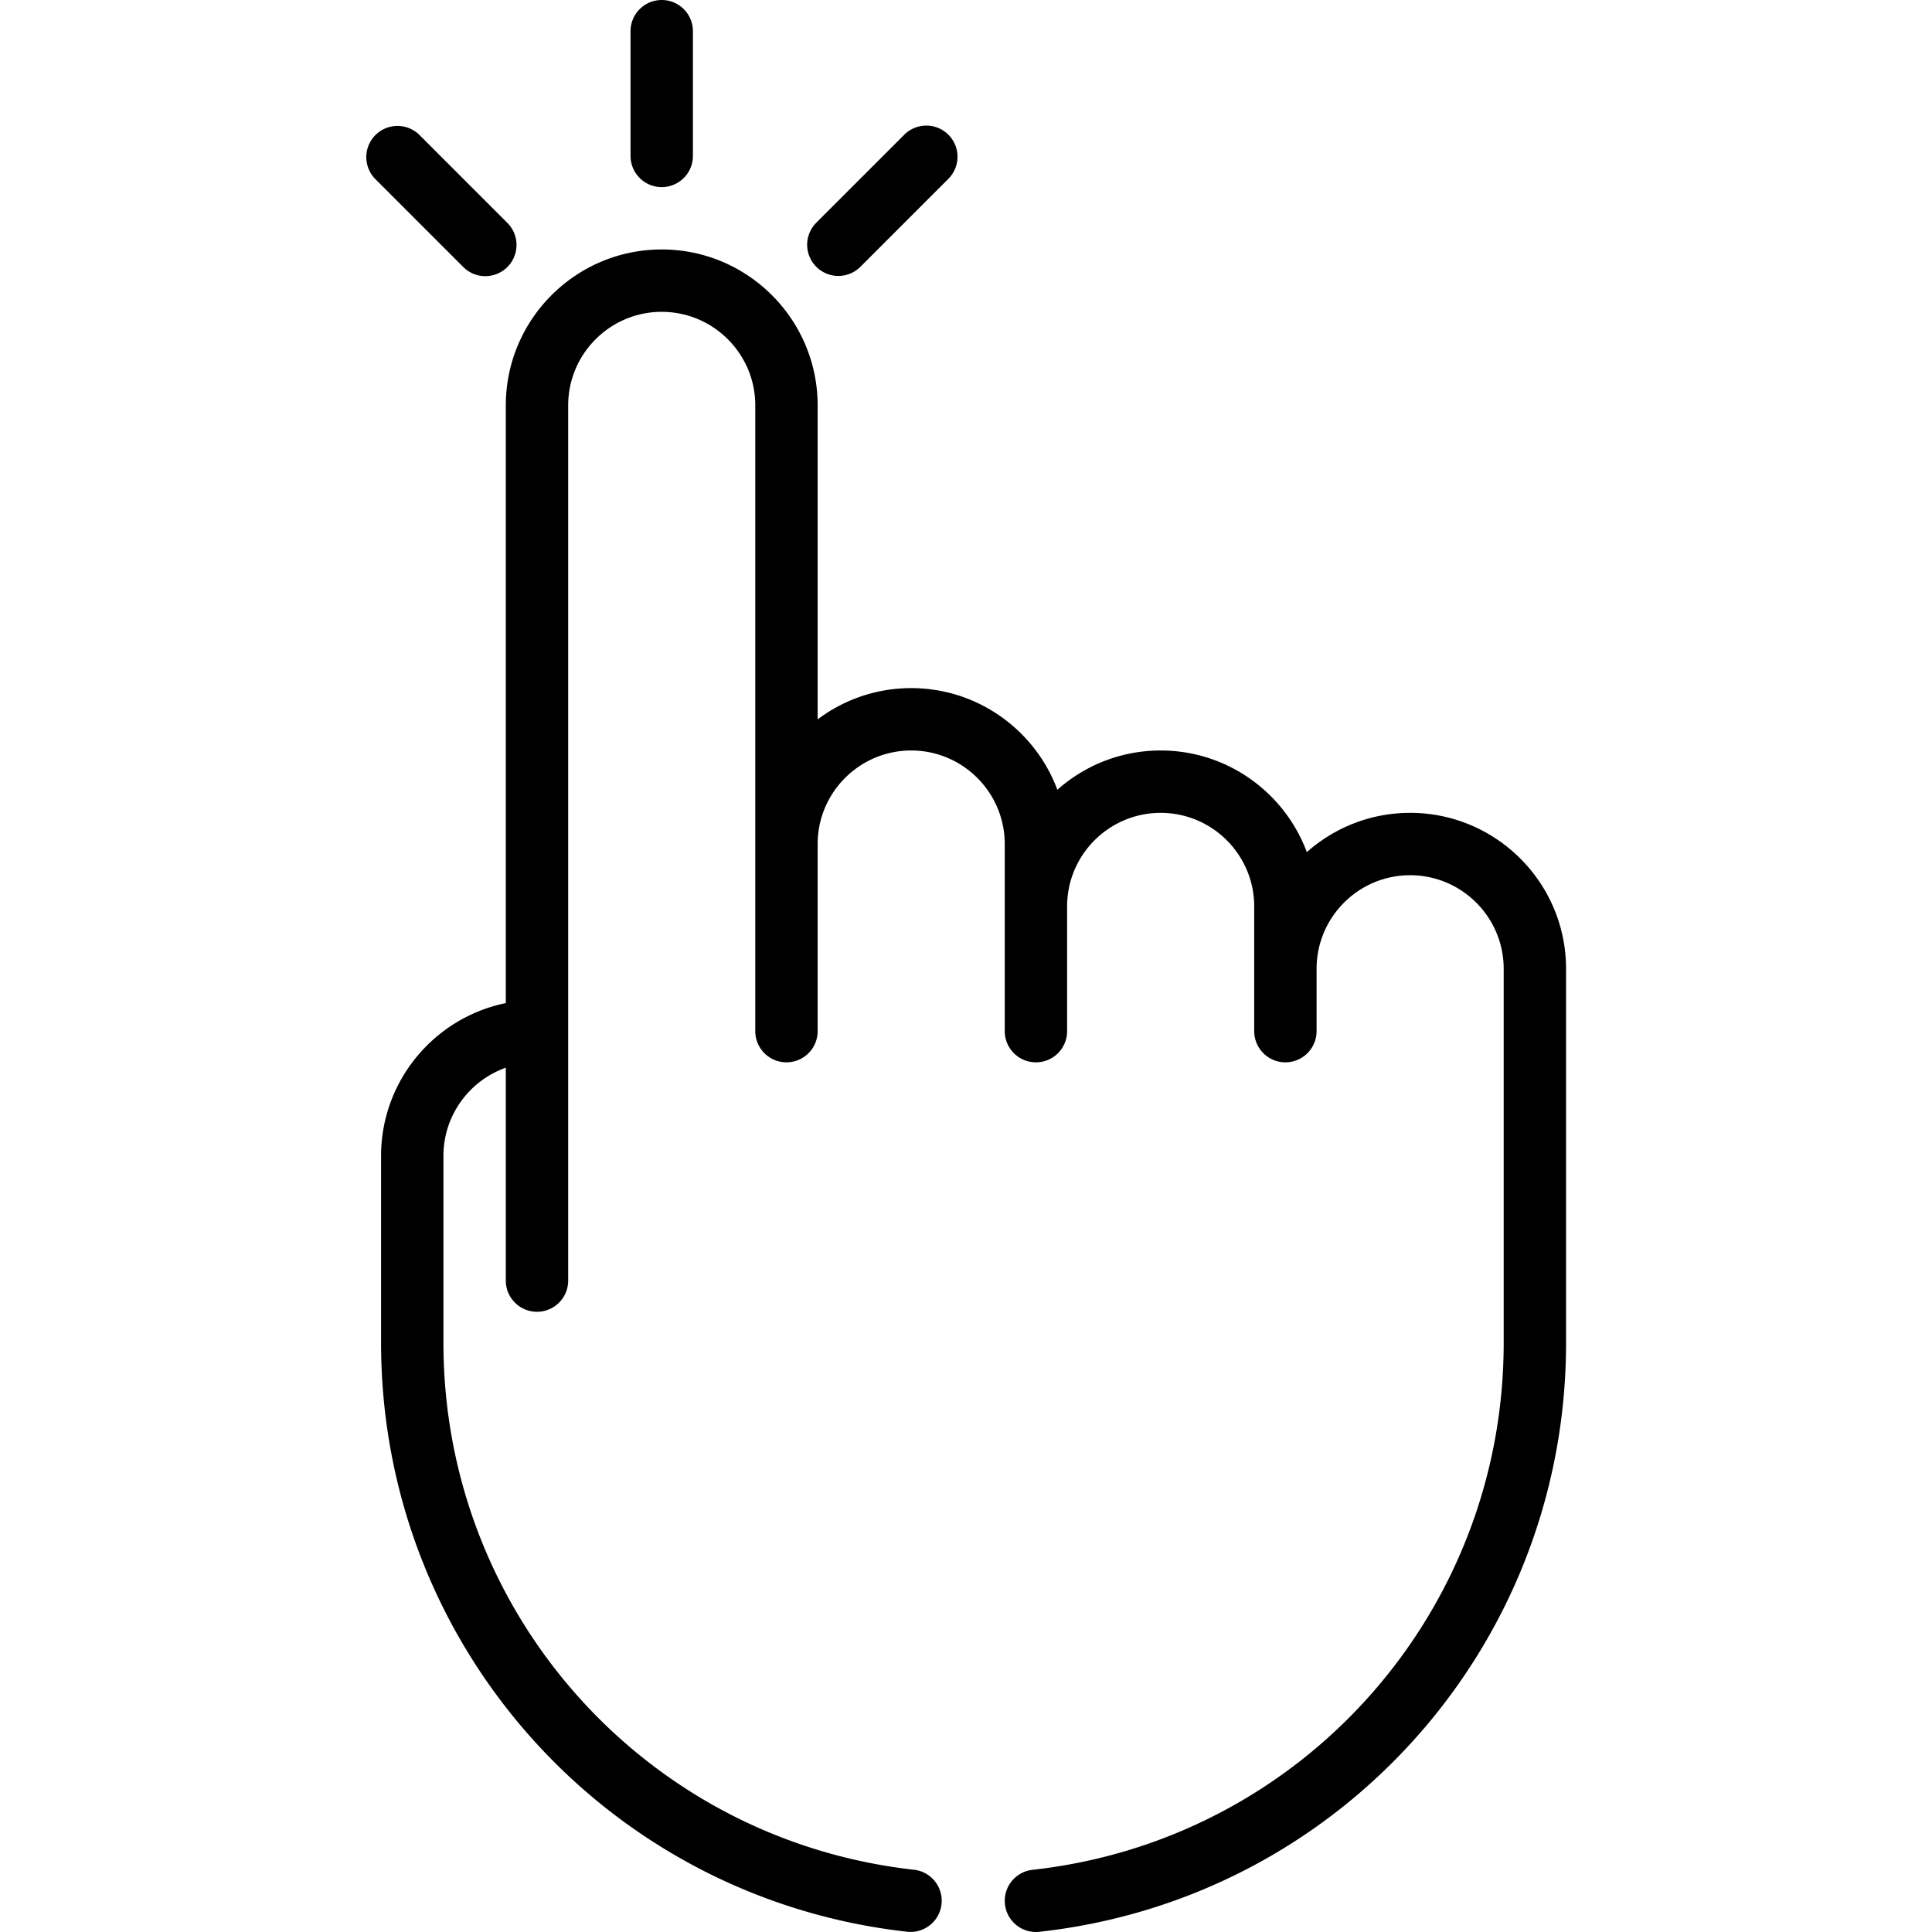
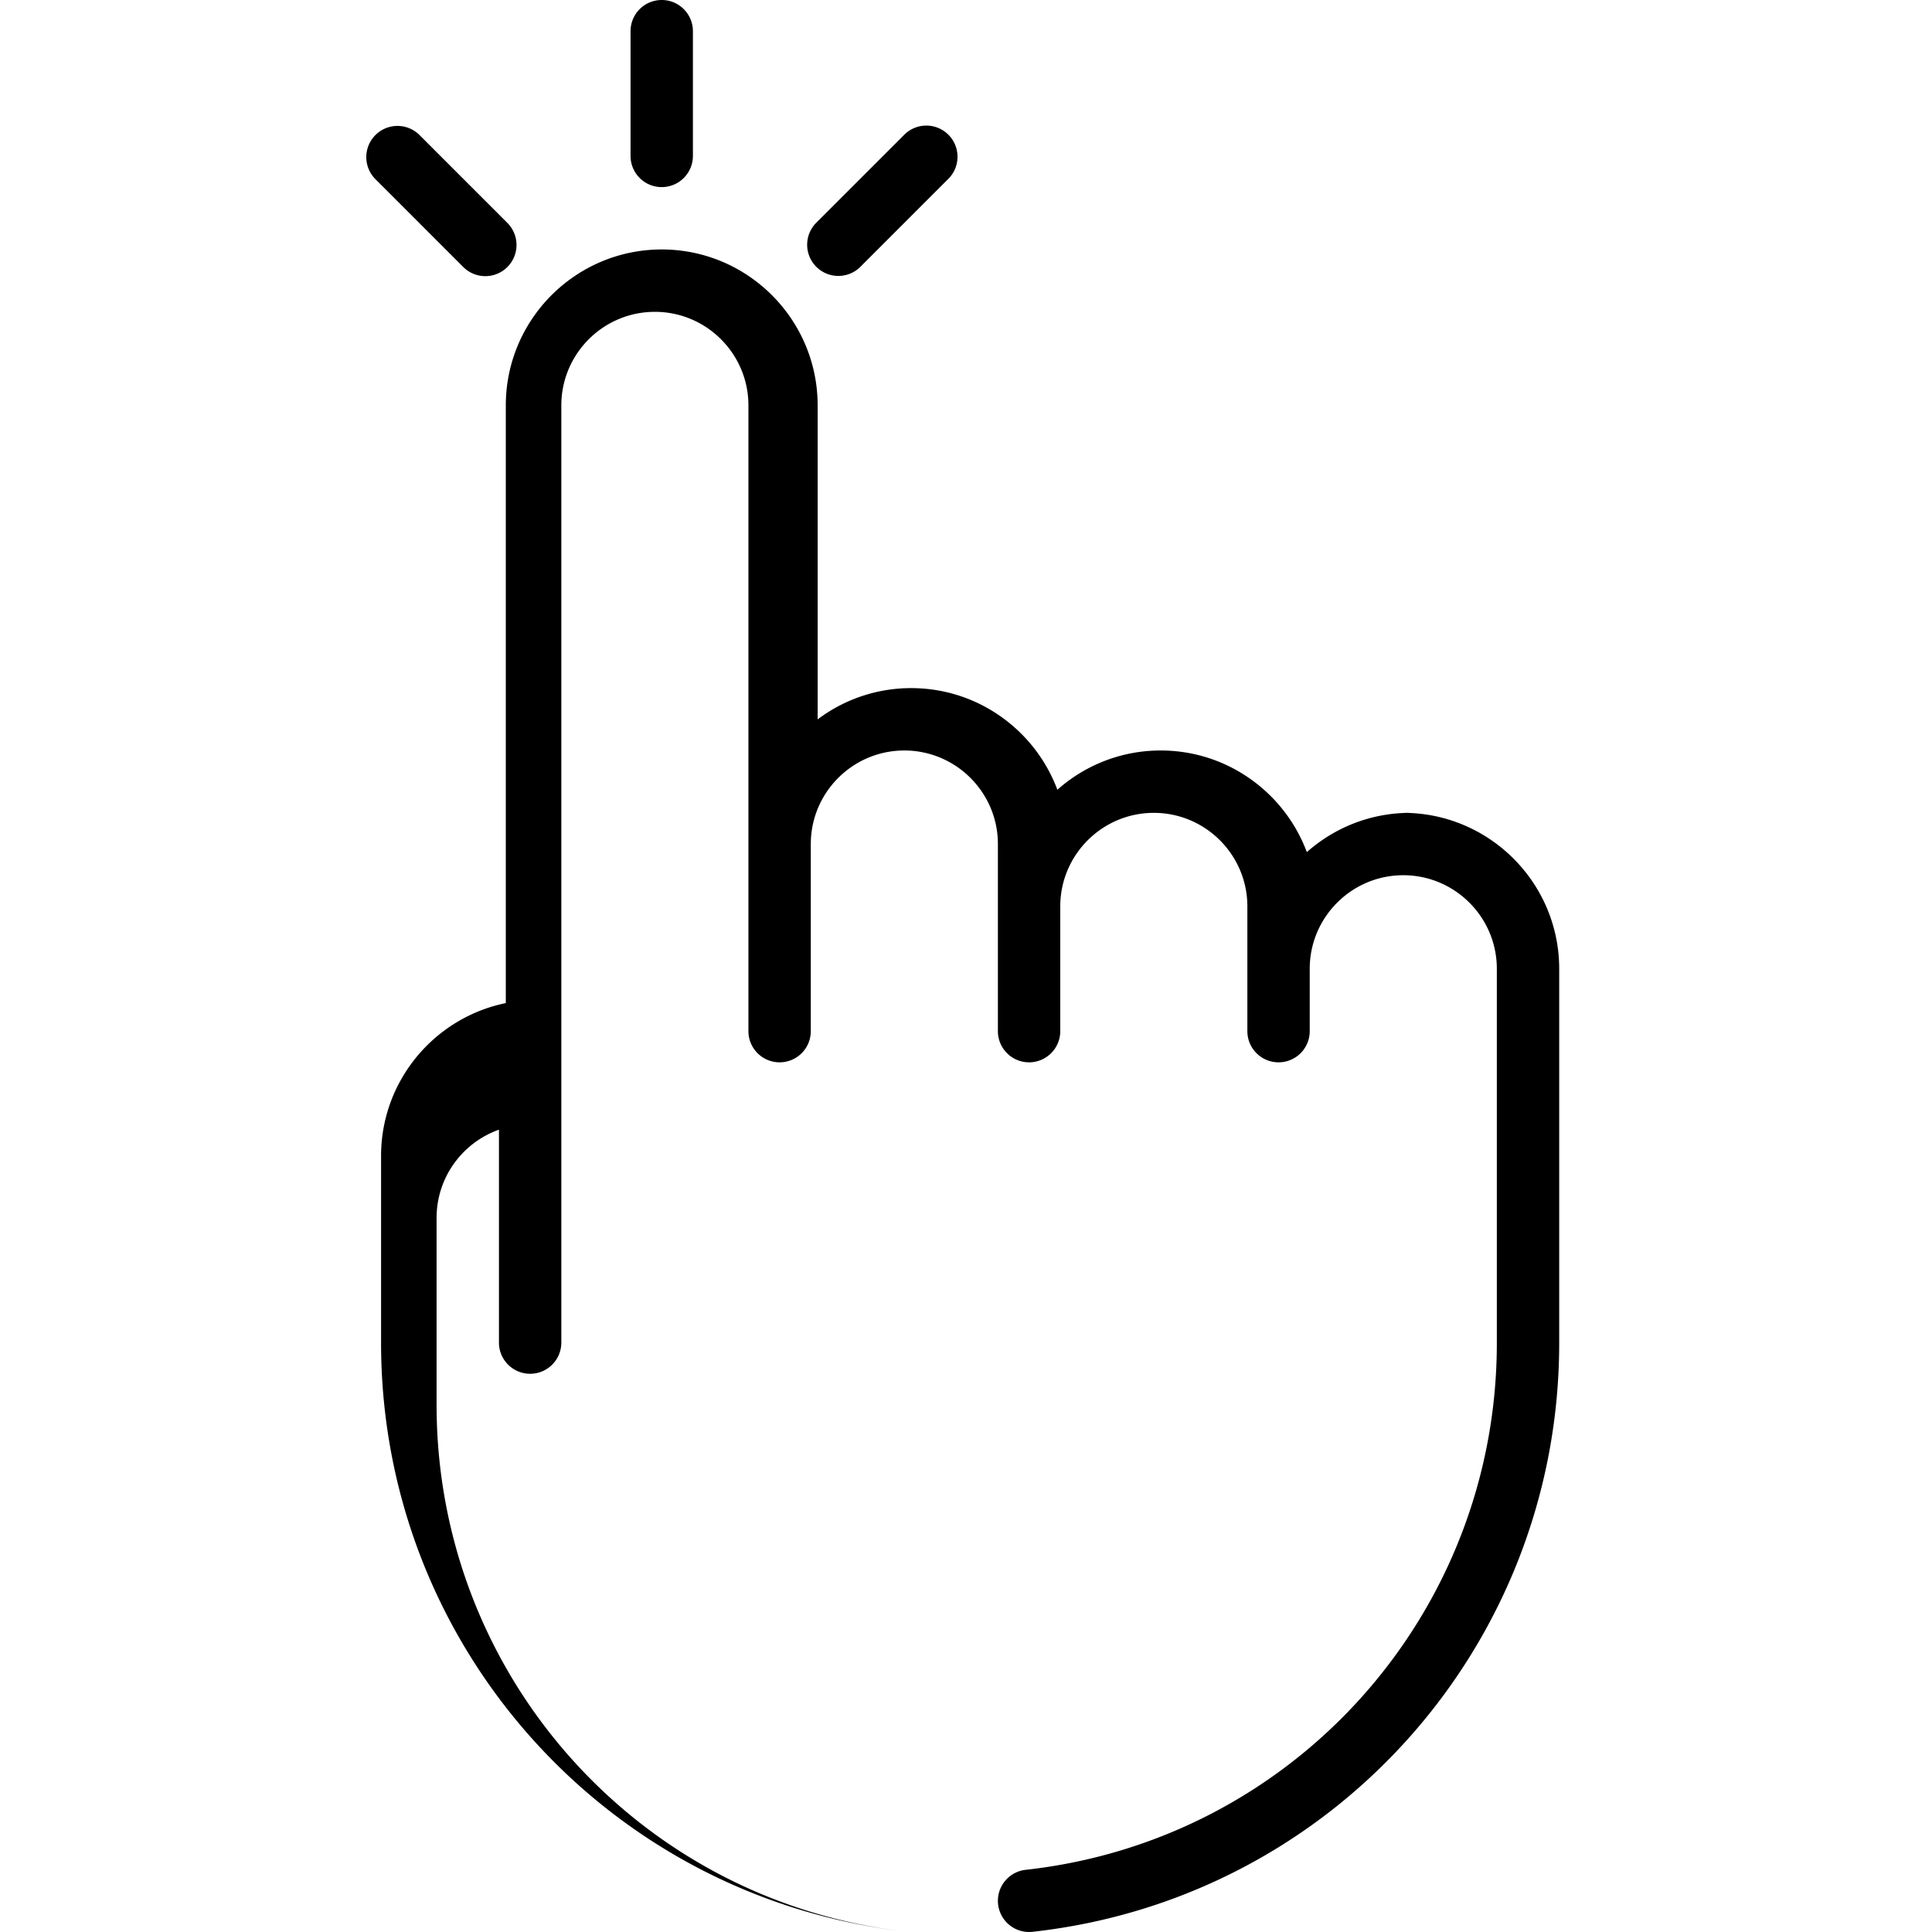
<svg xmlns="http://www.w3.org/2000/svg" version="1.1" width="512" height="512" x="0" y="0" viewBox="0 0 512 512" style="enable-background:new 0 0 512 512" xml:space="preserve" class="">
  <g>
-     <path d="M175.365 0a8.263 8.263 0 0 0-8.264 8.264V41.32c0 4.565 3.7 8.264 8.264 8.264a8.263 8.263 0 0 0 8.264-8.264V8.264c0-4.565-3.7-8.264-8.264-8.264zM134.46 59.076 111.087 35.7a8.265 8.265 0 0 0-11.686 11.688l23.374 23.375a8.237 8.237 0 0 0 5.843 2.421 8.265 8.265 0 0 0 5.842-14.108zM251.331 35.701a8.265 8.265 0 0 0-11.686 0l-23.374 23.375a8.264 8.264 0 0 0 11.686 11.687l23.374-23.375a8.264 8.264 0 0 0 0-11.687zM373.701 215.414c-10.495 0-20.083 3.939-27.378 10.409-5.854-15.714-21.006-26.937-38.734-26.937-10.495 0-20.083 3.939-27.378 10.409-5.854-15.714-21.006-26.937-38.734-26.937a41.096 41.096 0 0 0-24.792 8.287v-83.214c0-22.784-18.536-41.32-41.32-41.32s-41.32 18.536-41.32 41.32V265.83c-18.837 3.839-33.056 20.533-33.056 40.488v49.584c0 80.163 60.006 147.249 139.58 156.046a8.265 8.265 0 0 0 1.816-16.426c-71.186-7.872-124.868-67.894-124.868-139.619v-49.584c0-10.773 6.91-19.959 16.528-23.371v56.426c0 4.565 3.7 8.264 8.264 8.264s8.264-3.699 8.264-8.264V107.432c0-13.67 11.121-24.792 24.792-24.792 13.671 0 24.792 11.122 24.792 24.792v165.831c0 4.565 3.7 8.264 8.264 8.264a8.263 8.263 0 0 0 8.264-8.264v-49.584c0-13.67 11.121-24.792 24.792-24.792s24.792 11.122 24.792 24.792v49.584c0 4.565 3.7 8.264 8.264 8.264a8.263 8.263 0 0 0 8.264-8.264v-33.056c0-13.67 11.121-24.792 24.792-24.792s24.792 11.122 24.792 24.792v33.056c0 4.565 3.7 8.264 8.264 8.264a8.263 8.263 0 0 0 8.264-8.264v-16.528c0-13.67 11.121-24.792 24.792-24.792s24.792 11.122 24.792 24.792v99.168c0 71.726-53.682 131.748-124.868 139.619a8.262 8.262 0 0 0-7.305 9.121 8.265 8.265 0 0 0 9.121 7.306c79.573-8.798 139.58-75.884 139.58-156.047v-99.168c-.001-22.784-18.536-41.32-41.32-41.32z" fill="#000000" opacity="1" data-original="#000000" class="" />
+     <path d="M175.365 0a8.263 8.263 0 0 0-8.264 8.264V41.32c0 4.565 3.7 8.264 8.264 8.264a8.263 8.263 0 0 0 8.264-8.264V8.264c0-4.565-3.7-8.264-8.264-8.264zM134.46 59.076 111.087 35.7a8.265 8.265 0 0 0-11.686 11.688l23.374 23.375a8.237 8.237 0 0 0 5.843 2.421 8.265 8.265 0 0 0 5.842-14.108zM251.331 35.701a8.265 8.265 0 0 0-11.686 0l-23.374 23.375a8.264 8.264 0 0 0 11.686 11.687l23.374-23.375a8.264 8.264 0 0 0 0-11.687zM373.701 215.414c-10.495 0-20.083 3.939-27.378 10.409-5.854-15.714-21.006-26.937-38.734-26.937-10.495 0-20.083 3.939-27.378 10.409-5.854-15.714-21.006-26.937-38.734-26.937a41.096 41.096 0 0 0-24.792 8.287v-83.214c0-22.784-18.536-41.32-41.32-41.32s-41.32 18.536-41.32 41.32V265.83c-18.837 3.839-33.056 20.533-33.056 40.488v49.584c0 80.163 60.006 147.249 139.58 156.046c-71.186-7.872-124.868-67.894-124.868-139.619v-49.584c0-10.773 6.91-19.959 16.528-23.371v56.426c0 4.565 3.7 8.264 8.264 8.264s8.264-3.699 8.264-8.264V107.432c0-13.67 11.121-24.792 24.792-24.792 13.671 0 24.792 11.122 24.792 24.792v165.831c0 4.565 3.7 8.264 8.264 8.264a8.263 8.263 0 0 0 8.264-8.264v-49.584c0-13.67 11.121-24.792 24.792-24.792s24.792 11.122 24.792 24.792v49.584c0 4.565 3.7 8.264 8.264 8.264a8.263 8.263 0 0 0 8.264-8.264v-33.056c0-13.67 11.121-24.792 24.792-24.792s24.792 11.122 24.792 24.792v33.056c0 4.565 3.7 8.264 8.264 8.264a8.263 8.263 0 0 0 8.264-8.264v-16.528c0-13.67 11.121-24.792 24.792-24.792s24.792 11.122 24.792 24.792v99.168c0 71.726-53.682 131.748-124.868 139.619a8.262 8.262 0 0 0-7.305 9.121 8.265 8.265 0 0 0 9.121 7.306c79.573-8.798 139.58-75.884 139.58-156.047v-99.168c-.001-22.784-18.536-41.32-41.32-41.32z" fill="#000000" opacity="1" data-original="#000000" class="" />
  </g>
</svg>